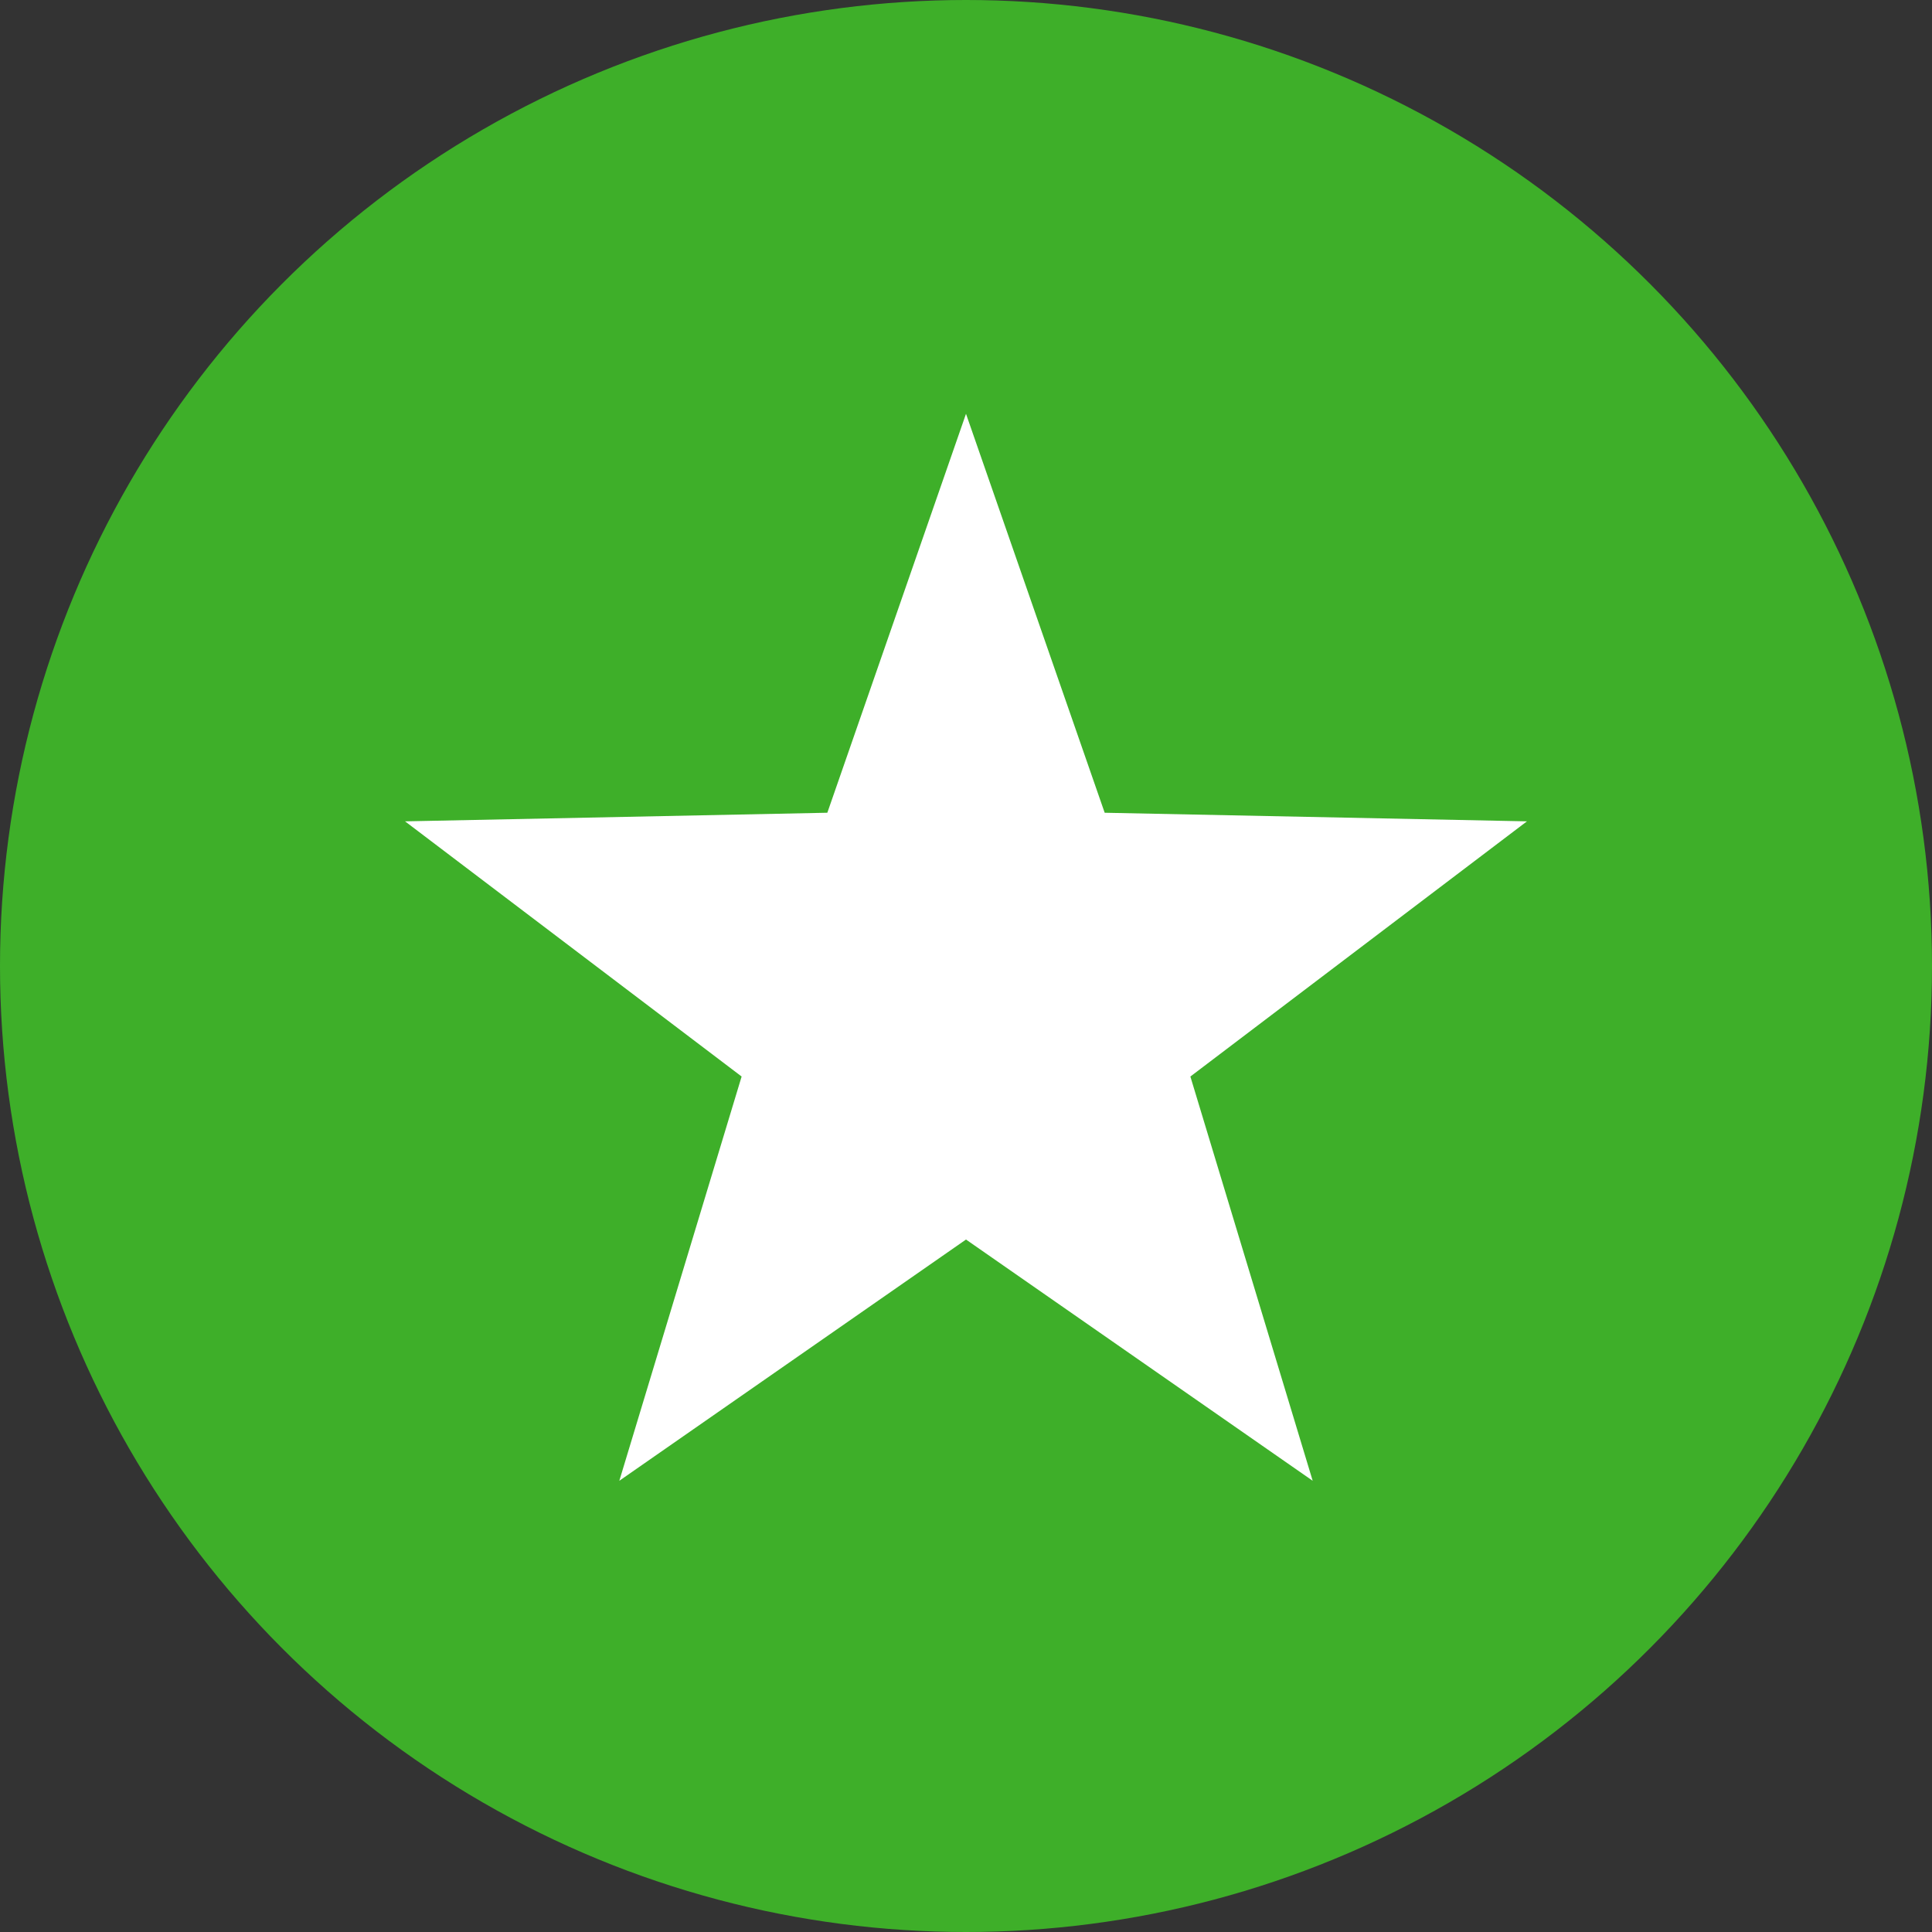
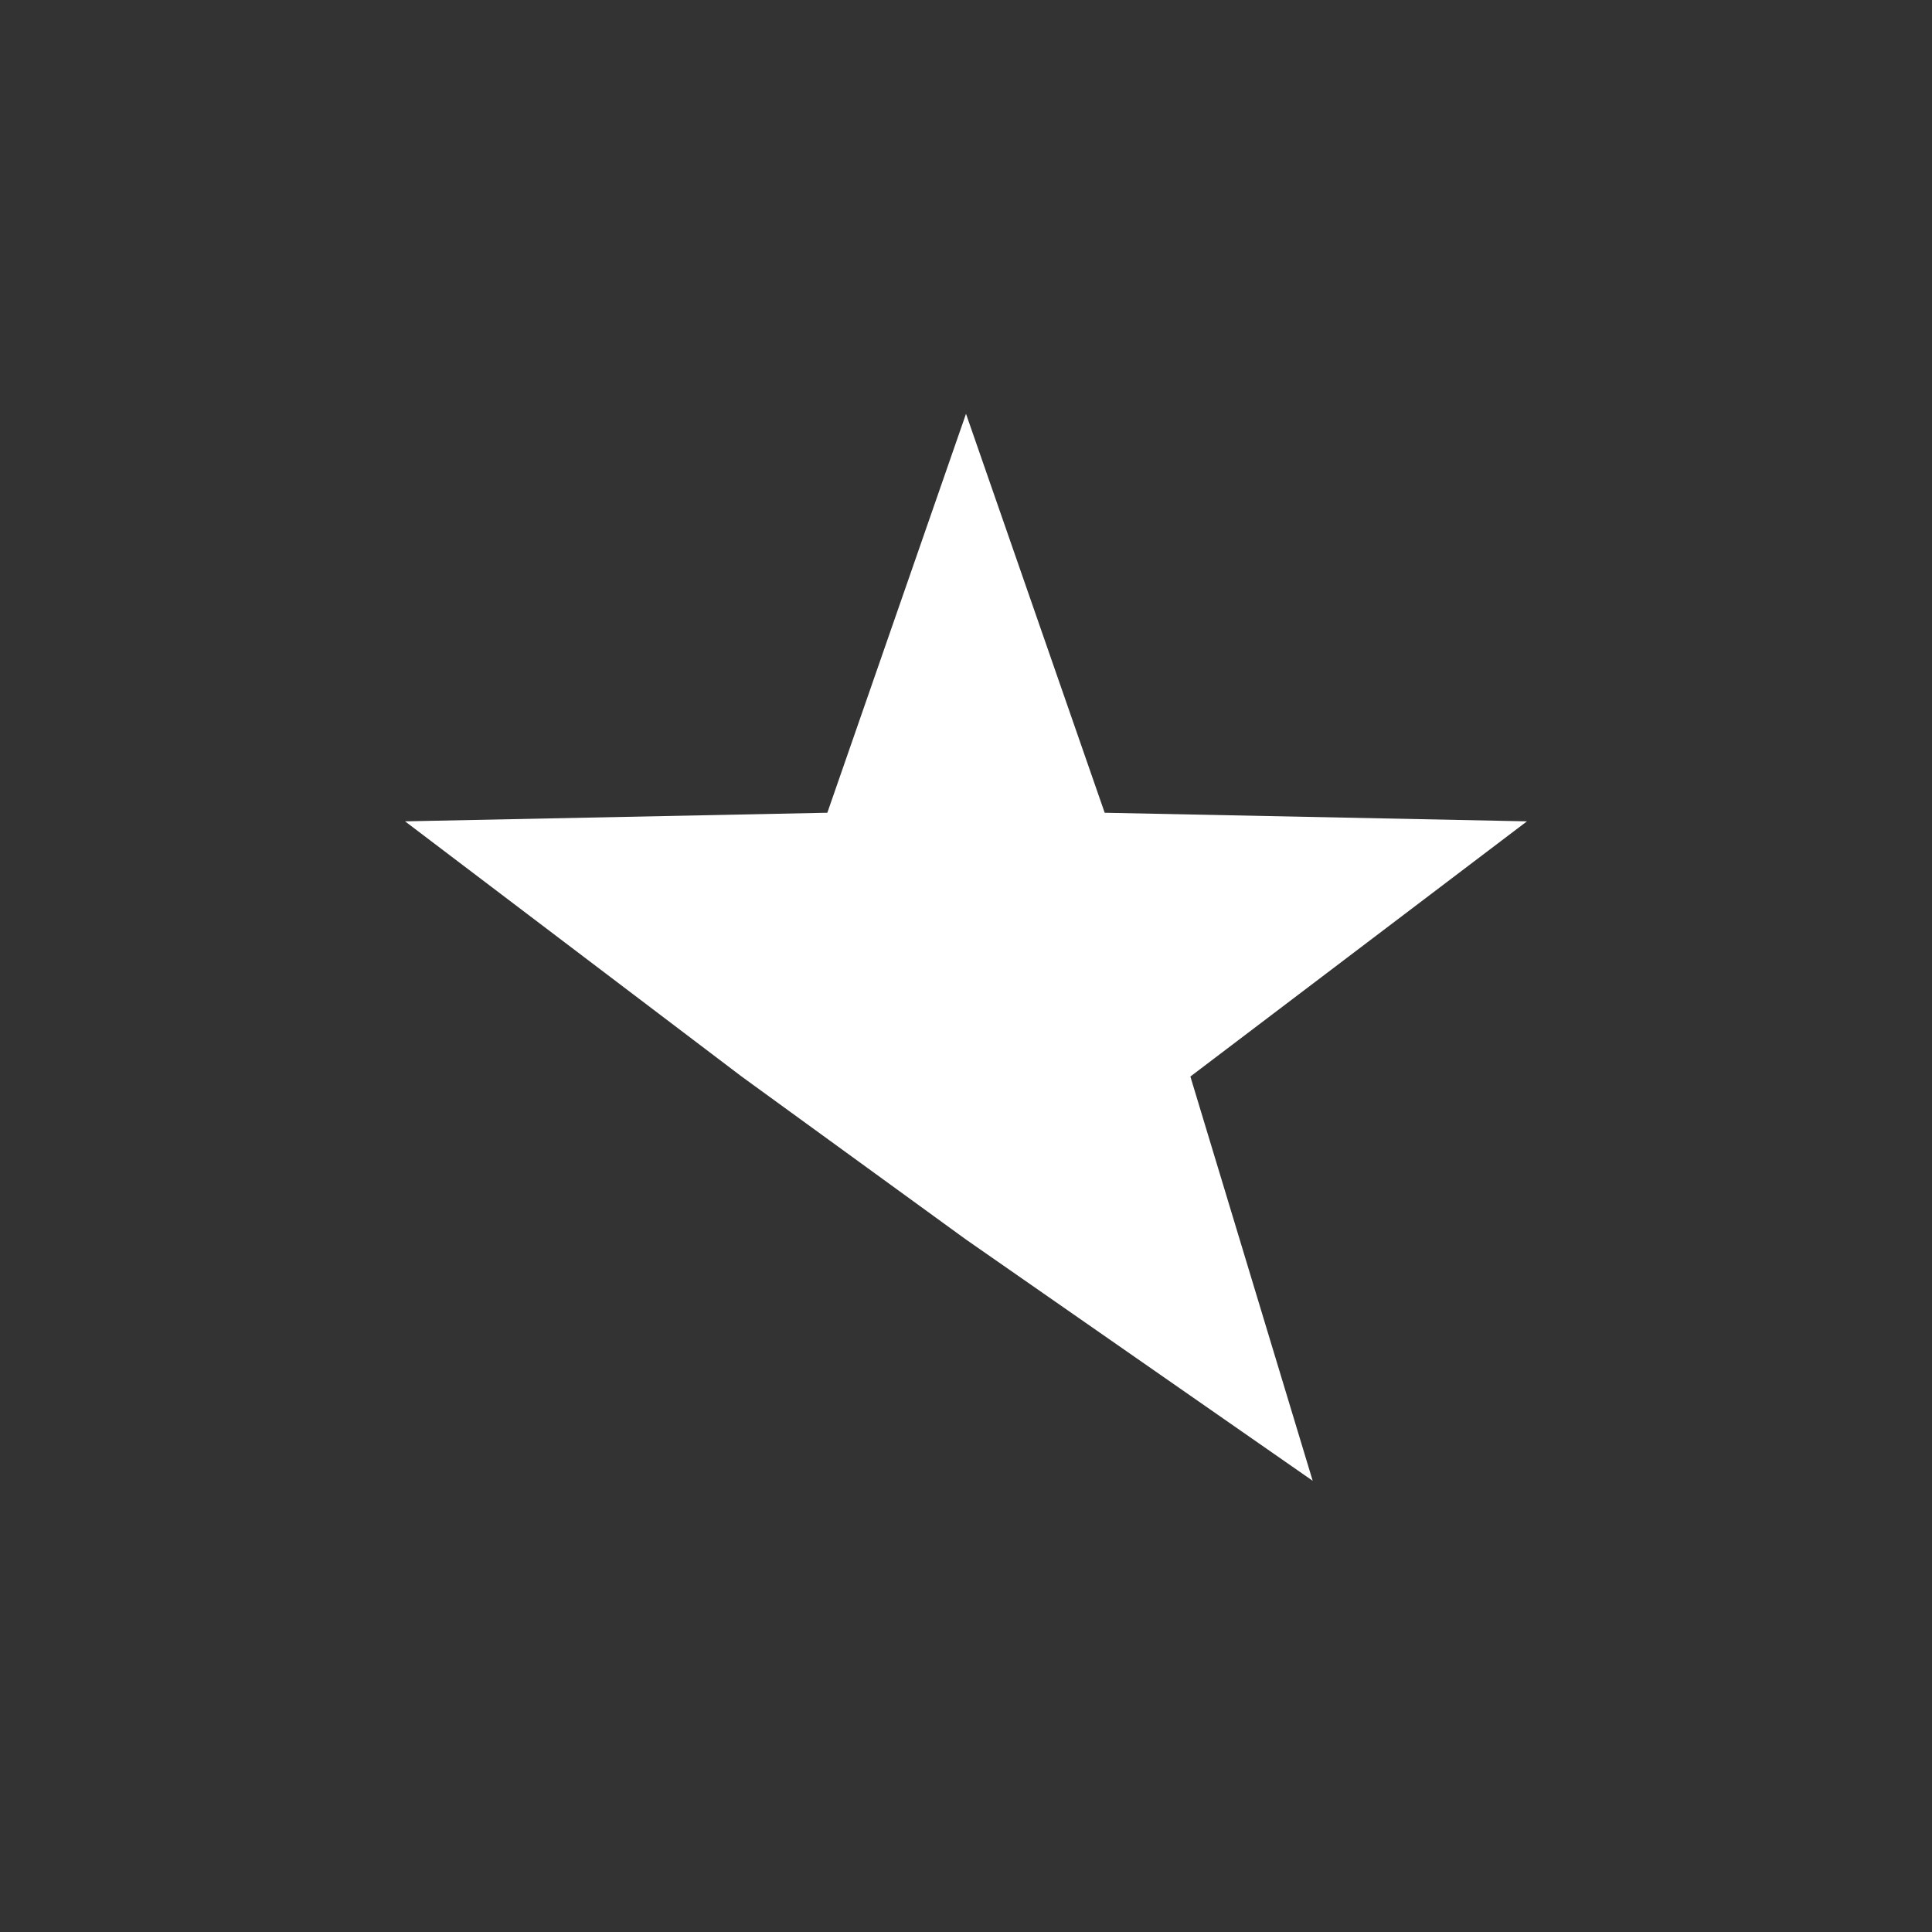
<svg xmlns="http://www.w3.org/2000/svg" version="1.1" id="Layer_1" x="0px" y="0px" viewBox="0 0 516.232 516.232">
  <rect x="0" y="0" width="516.232" height="516.232" fill="#333333" stroke="none" />
-   <circle cx="258.116" cy="258.116" r="258.116" style="fill: rgb(62, 175, 41);" />
-   <path d="M 350.751 395.666 L 258.118 331.205 L 165.482 395.666 L 198.162 287.645 L 108.23 219.464 L 221.064 217.164 L 258.116 110.567 L 295.172 217.167 L 408.001 219.464 L 318.069 287.648 L 350.751 395.666 Z" style="fill: rgb(255, 255, 255);" />
+   <path d="M 350.751 395.666 L 258.118 331.205 L 198.162 287.645 L 108.23 219.464 L 221.064 217.164 L 258.116 110.567 L 295.172 217.167 L 408.001 219.464 L 318.069 287.648 L 350.751 395.666 Z" style="fill: rgb(255, 255, 255);" />
</svg>